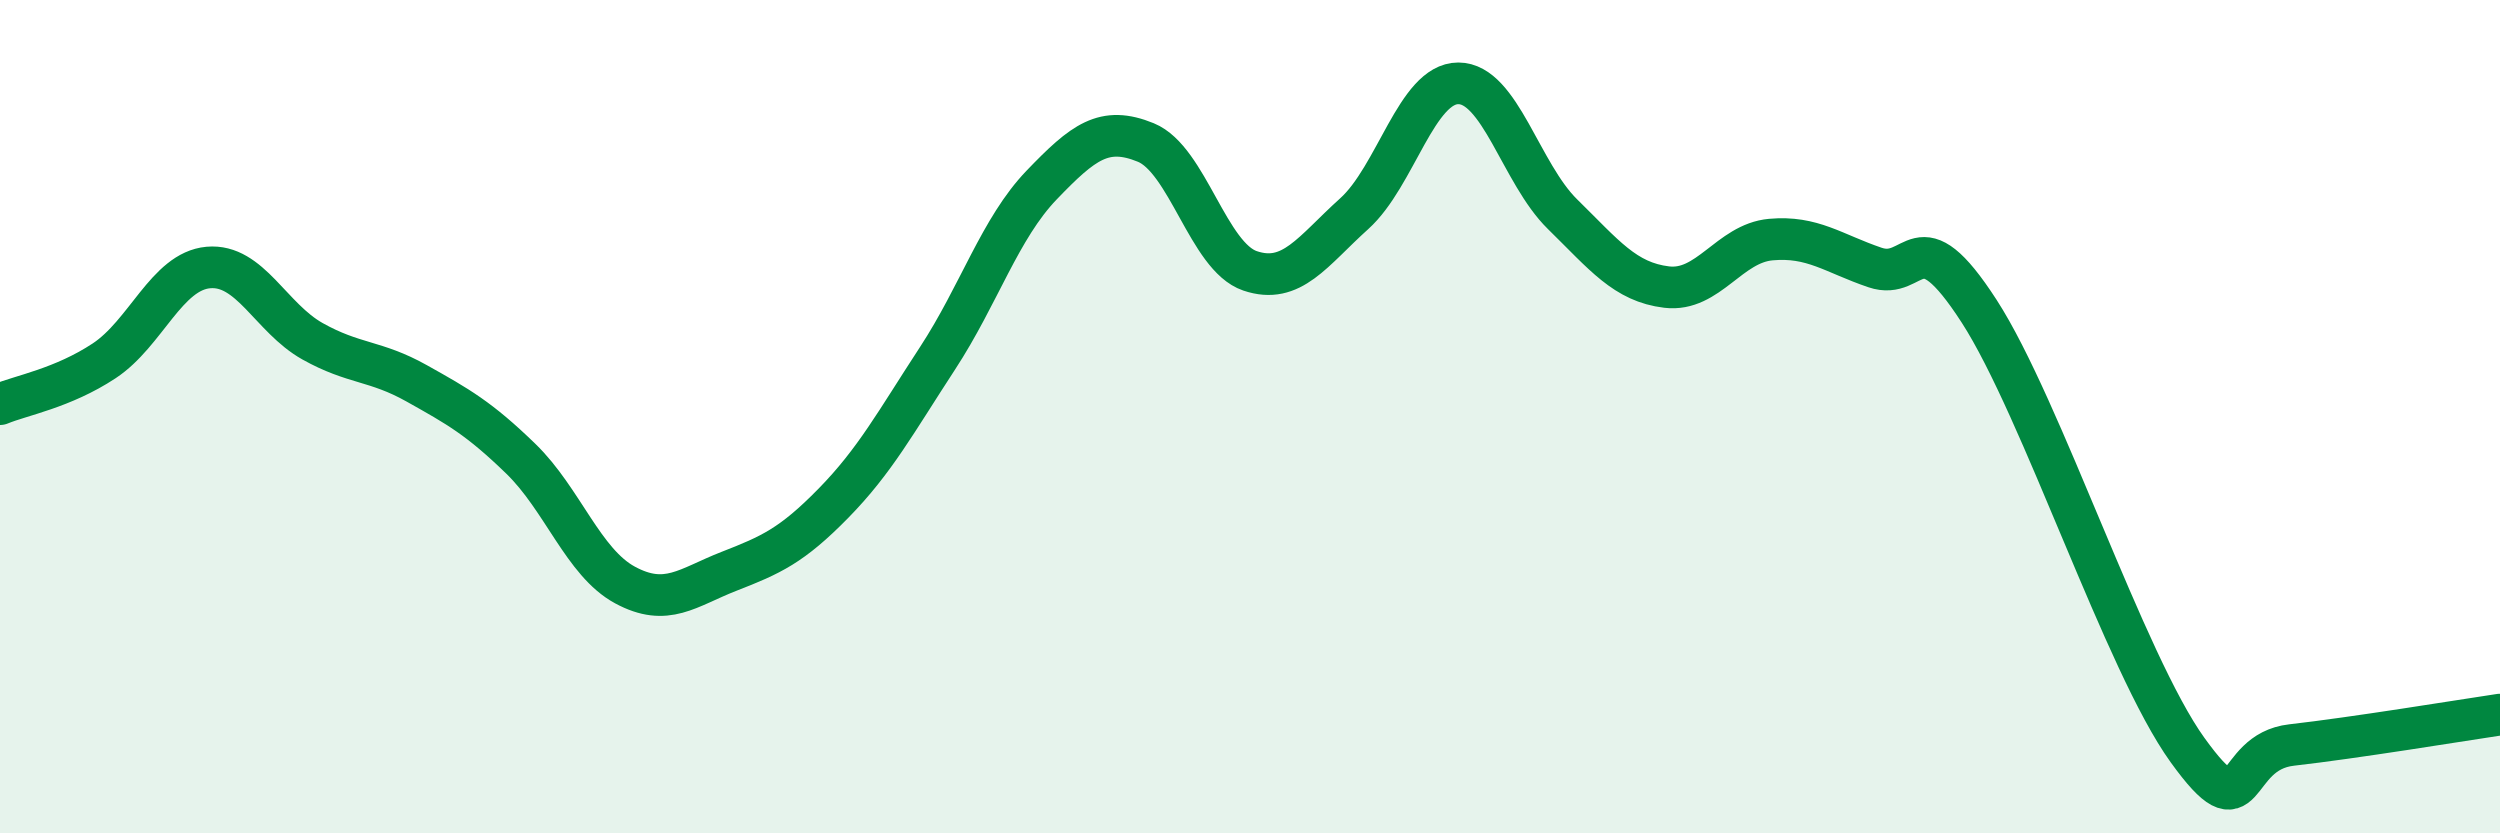
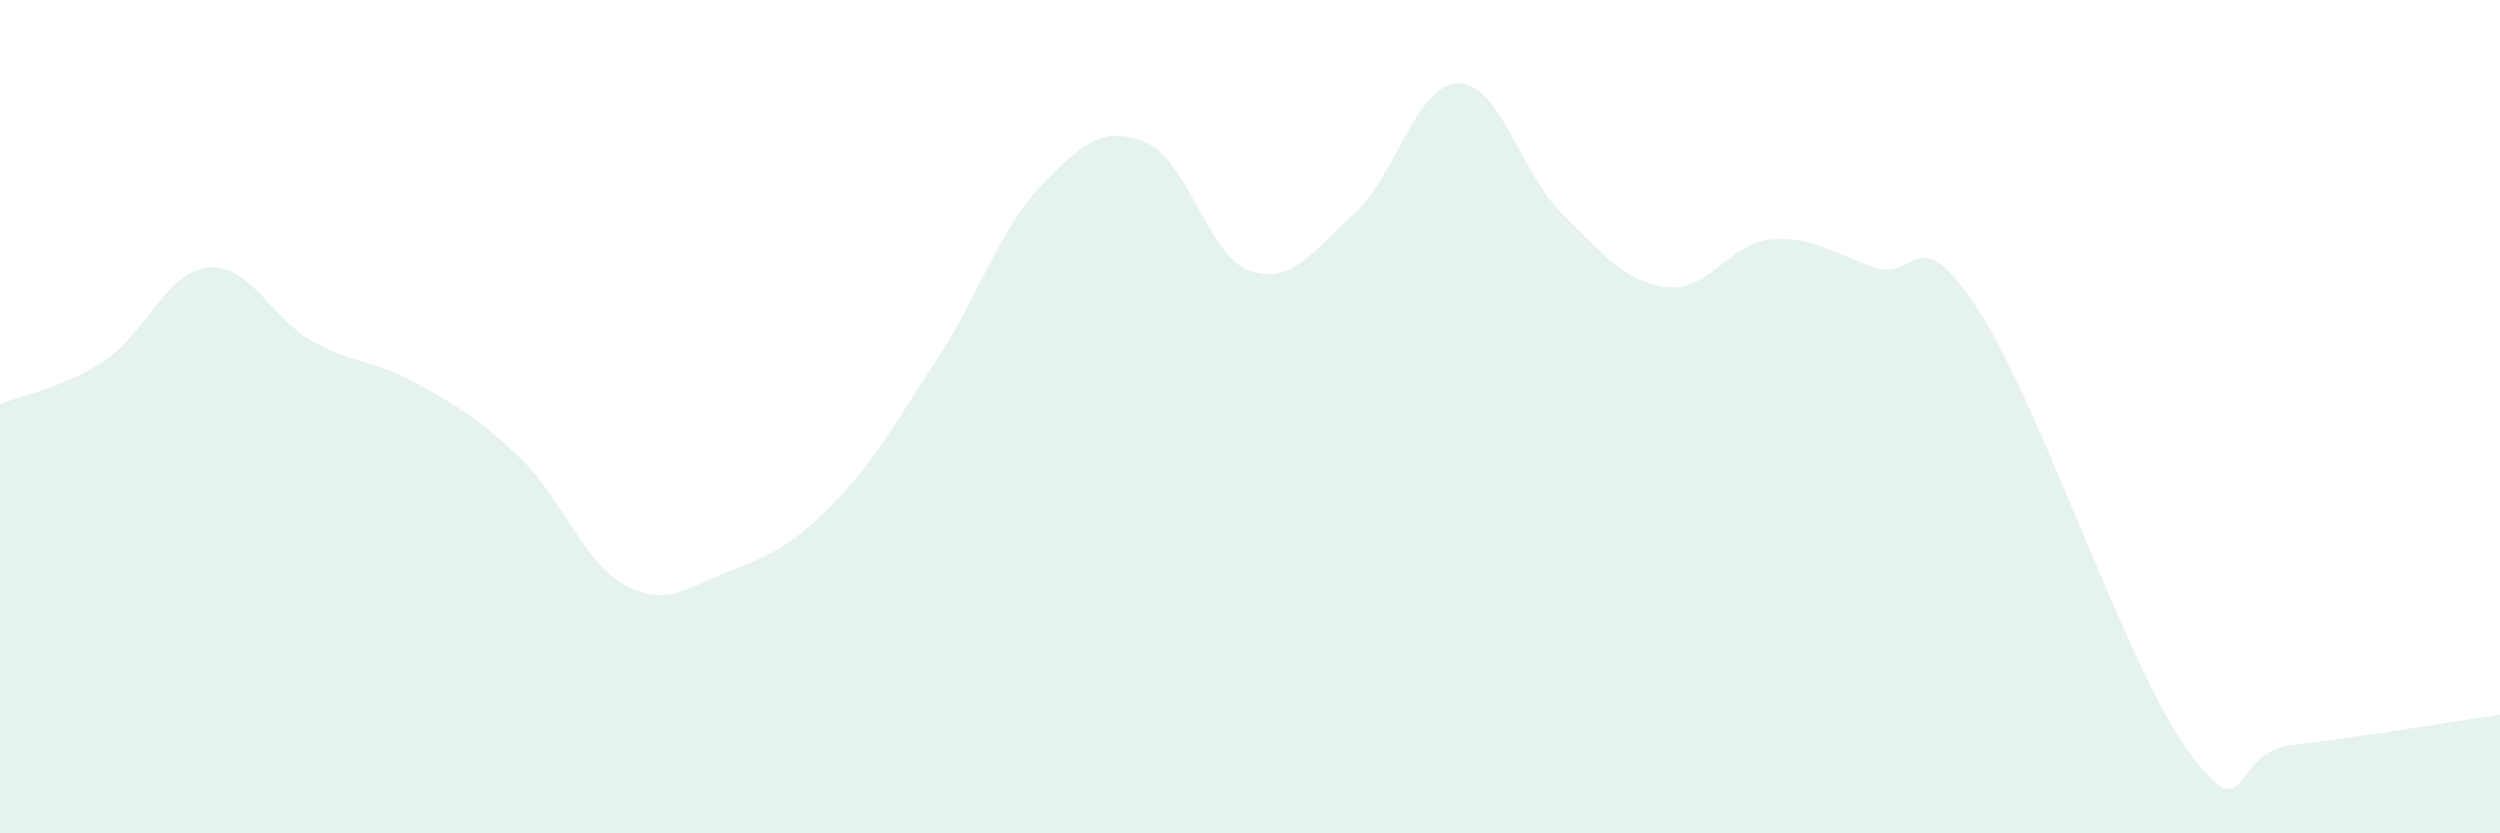
<svg xmlns="http://www.w3.org/2000/svg" width="60" height="20" viewBox="0 0 60 20">
  <path d="M 0,9.7 C 0.5,9.49 1.5,9.32 2.5,8.66 C 3.5,8 4,6.51 5,6.42 C 6,6.33 6.5,7.63 7.5,8.19 C 8.5,8.75 9,8.64 10,9.2 C 11,9.76 11.5,10.04 12.5,11.01 C 13.5,11.98 14,13.5 15,14.04 C 16,14.58 16.5,14.1 17.5,13.71 C 18.5,13.32 19,13.1 20,12.08 C 21,11.06 21.5,10.13 22.5,8.6 C 23.5,7.07 24,5.48 25,4.44 C 26,3.4 26.5,3.01 27.5,3.42 C 28.5,3.83 29,6.16 30,6.5 C 31,6.84 31.5,6.03 32.5,5.13 C 33.5,4.23 34,2 35,2 C 36,2 36.5,4.16 37.5,5.14 C 38.5,6.12 39,6.77 40,6.89 C 41,7.01 41.5,5.84 42.5,5.75 C 43.5,5.66 44,6.08 45,6.42 C 46,6.76 46,5.15 47.5,7.47 C 49,9.79 51,15.92 52.5,18 C 54,20.08 53.5,18.05 55,17.88 C 56.5,17.71 59,17.3 60,17.15L60 20L0 20Z" fill="#008740" opacity="0.1" stroke-linecap="round" stroke-linejoin="round" />
-   <path d="M 0,9.7 C 0.5,9.49 1.5,9.32 2.5,8.66 C 3.5,8 4,6.51 5,6.42 C 6,6.33 6.5,7.63 7.5,8.19 C 8.5,8.75 9,8.64 10,9.2 C 11,9.76 11.5,10.04 12.5,11.01 C 13.5,11.98 14,13.5 15,14.04 C 16,14.58 16.5,14.1 17.5,13.71 C 18.5,13.32 19,13.1 20,12.08 C 21,11.06 21.5,10.13 22.5,8.6 C 23.5,7.07 24,5.48 25,4.44 C 26,3.4 26.5,3.01 27.5,3.42 C 28.5,3.83 29,6.16 30,6.5 C 31,6.84 31.5,6.03 32.5,5.13 C 33.5,4.23 34,2 35,2 C 36,2 36.5,4.16 37.5,5.14 C 38.5,6.12 39,6.77 40,6.89 C 41,7.01 41.5,5.84 42.5,5.75 C 43.5,5.66 44,6.08 45,6.42 C 46,6.76 46,5.15 47.5,7.47 C 49,9.79 51,15.92 52.5,18 C 54,20.08 53.5,18.05 55,17.88 C 56.5,17.71 59,17.3 60,17.15" stroke="#008740" stroke-width="1" fill="none" stroke-linecap="round" stroke-linejoin="round" />
</svg>